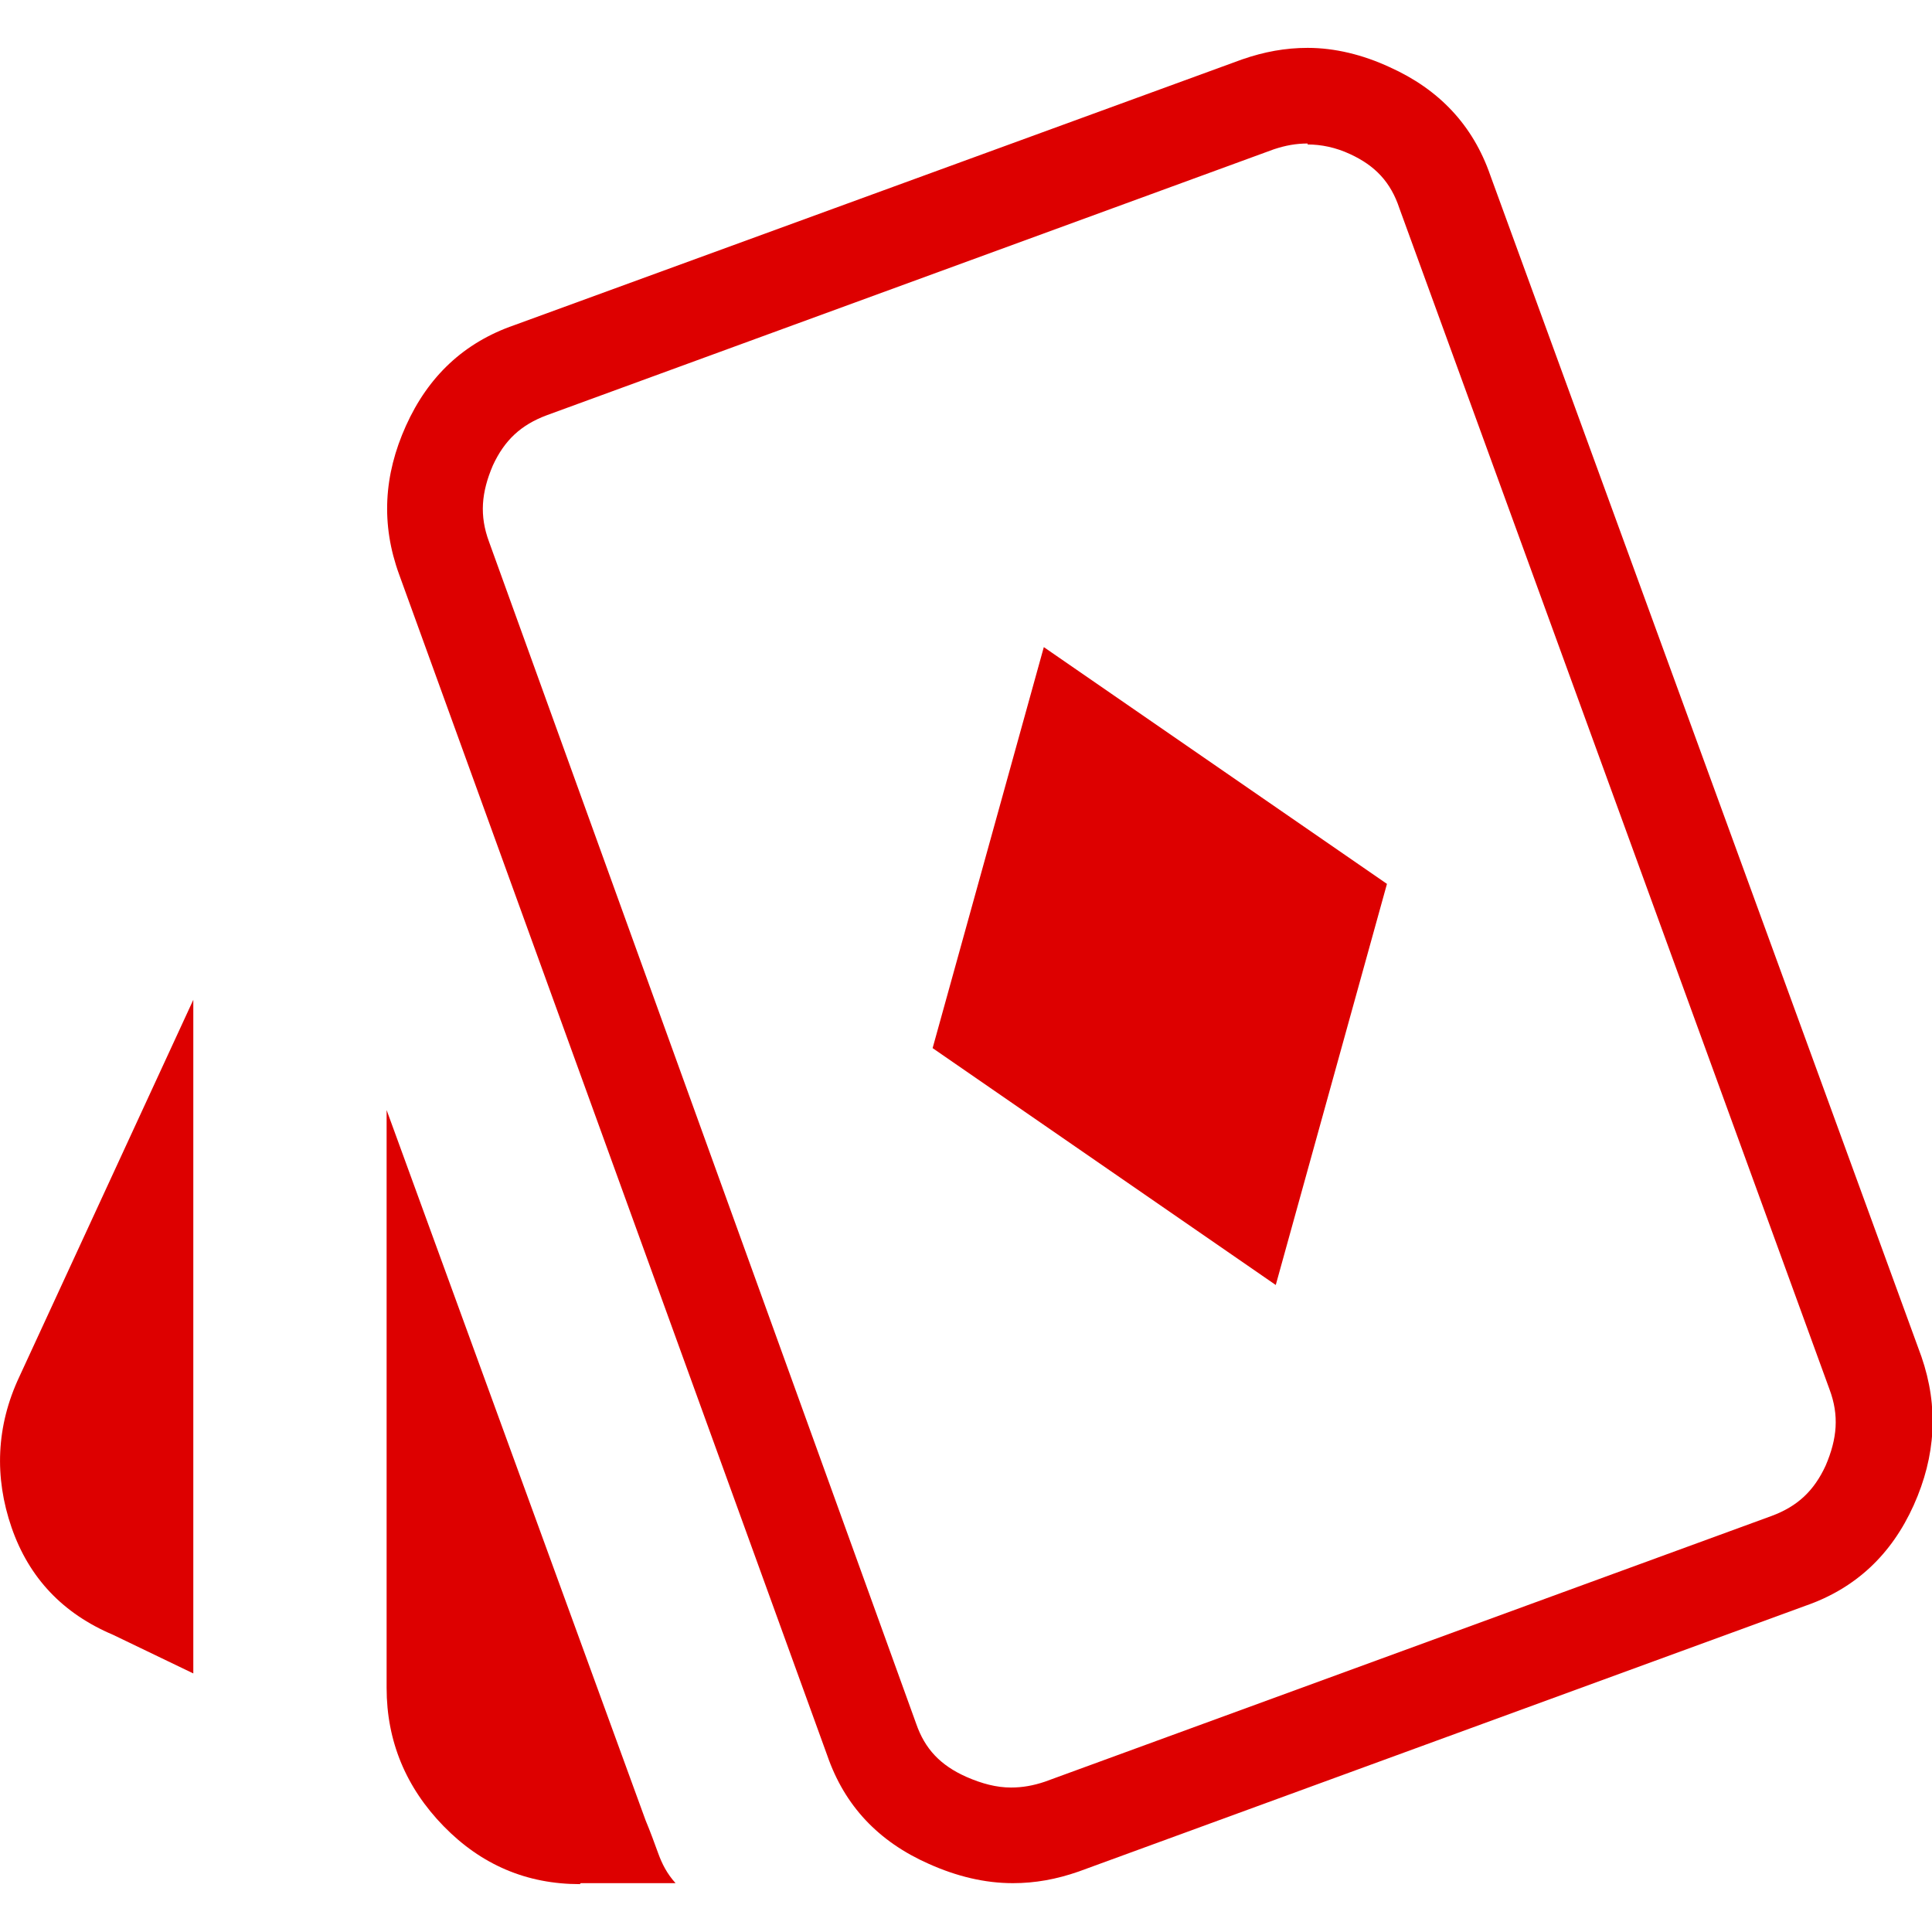
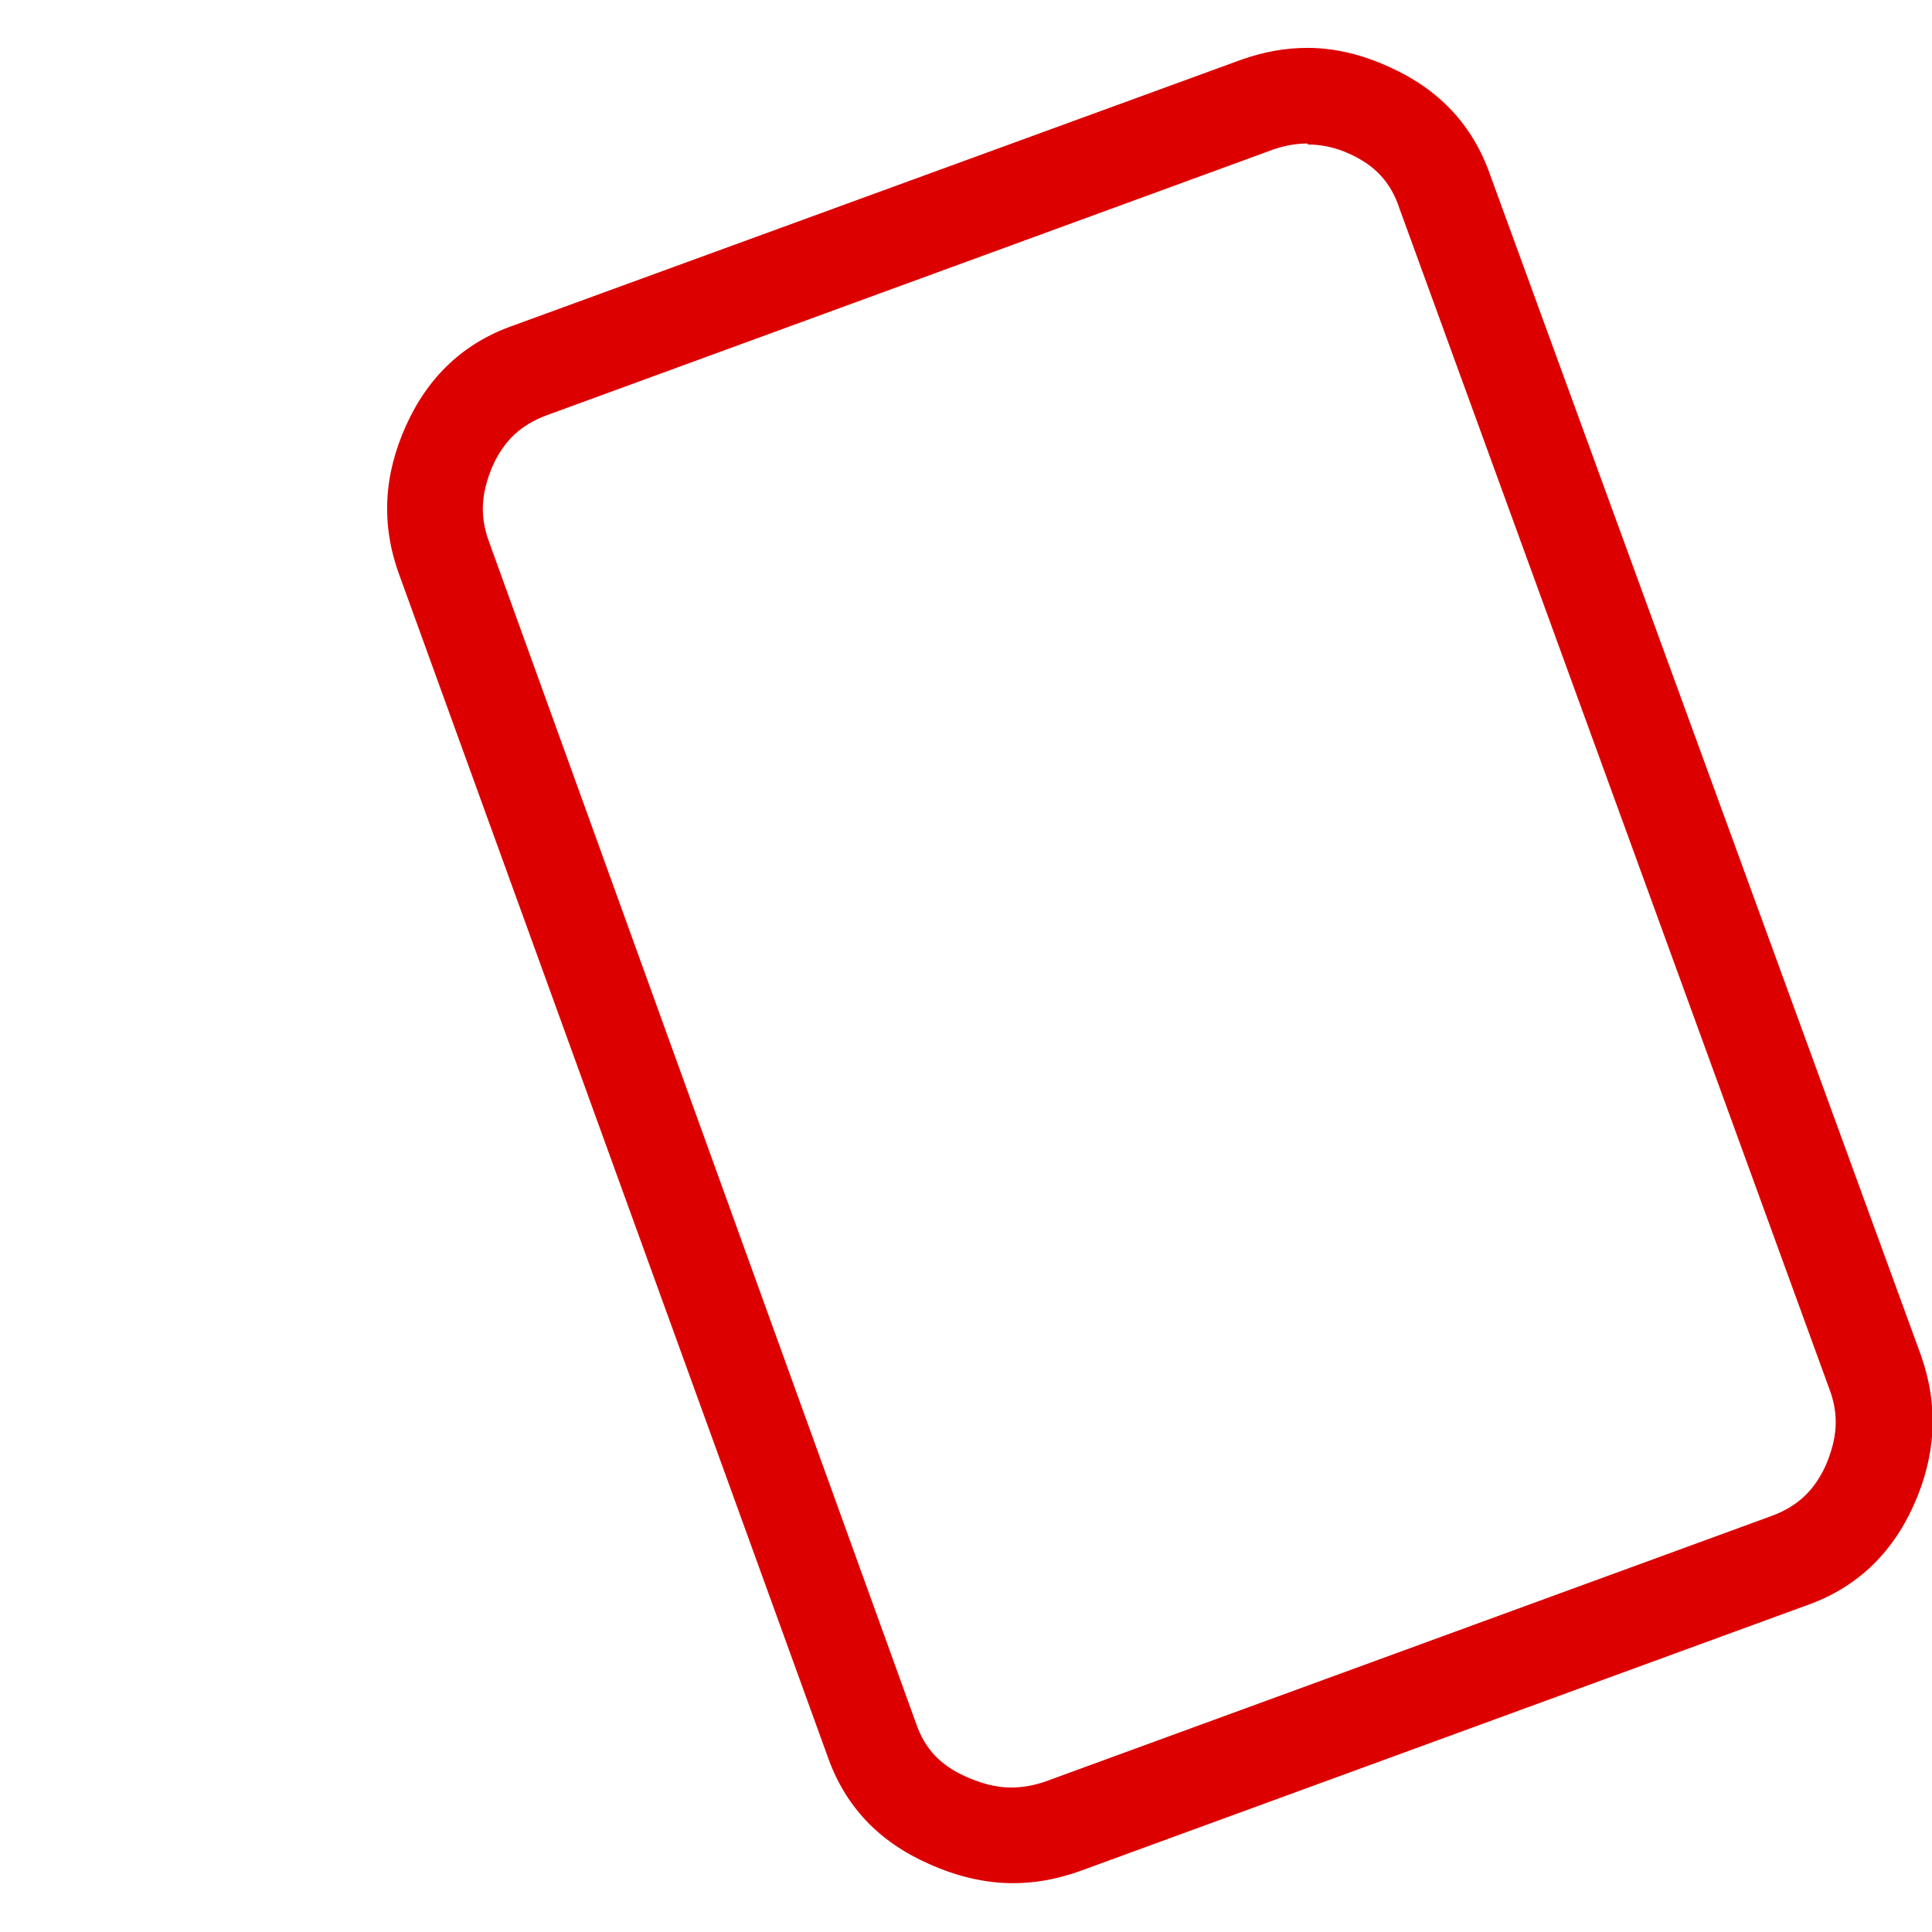
<svg xmlns="http://www.w3.org/2000/svg" width="18" height="18" viewBox="0 0 18 18" fill="none">
  <path d="M12.183 1.346C12.309 1.346 12.444 1.373 12.579 1.436C12.813 1.544 12.957 1.697 13.038 1.941L17.045 12.944C17.136 13.187 17.117 13.403 17.009 13.655C16.901 13.889 16.748 14.034 16.505 14.124L9.734 16.6C9.626 16.636 9.527 16.654 9.419 16.654C9.284 16.654 9.148 16.618 9.004 16.555C8.761 16.447 8.617 16.294 8.536 16.06L4.556 5.047C4.466 4.804 4.484 4.588 4.592 4.336C4.7 4.102 4.853 3.958 5.096 3.868L11.868 1.391C11.976 1.355 12.075 1.337 12.183 1.337M12.183 0.446C11.976 0.446 11.778 0.482 11.571 0.554L4.79 3.03C4.322 3.192 3.989 3.507 3.782 3.967C3.575 4.426 3.548 4.885 3.719 5.353L7.708 16.357C7.87 16.825 8.185 17.158 8.653 17.365C8.914 17.482 9.175 17.545 9.437 17.545C9.644 17.545 9.842 17.509 10.049 17.437L16.82 14.961C17.288 14.799 17.622 14.484 17.829 14.025C18.036 13.565 18.063 13.106 17.901 12.638L13.885 1.634C13.723 1.166 13.408 0.833 12.948 0.626C12.696 0.509 12.435 0.446 12.183 0.446Z" fill="#d00" />
-   <path d="M1.801 15.591L1.053 15.231C0.585 15.033 0.27 14.7 0.108 14.232C-0.054 13.763 -0.036 13.286 0.18 12.827L1.801 9.315V15.6V15.591Z" fill="#d00" />
-   <path d="M5.402 17.554C4.907 17.554 4.484 17.374 4.133 17.014C3.782 16.654 3.602 16.222 3.602 15.726V10.342L6.015 16.96C6.06 17.068 6.096 17.167 6.132 17.266C6.168 17.365 6.213 17.455 6.294 17.545H5.411L5.402 17.554Z" fill="#d00" />
-   <path d="M11.886 11.972L12.922 8.235L9.725 6.029L8.689 9.765L11.886 11.972Z" fill="#d00" />
</svg>